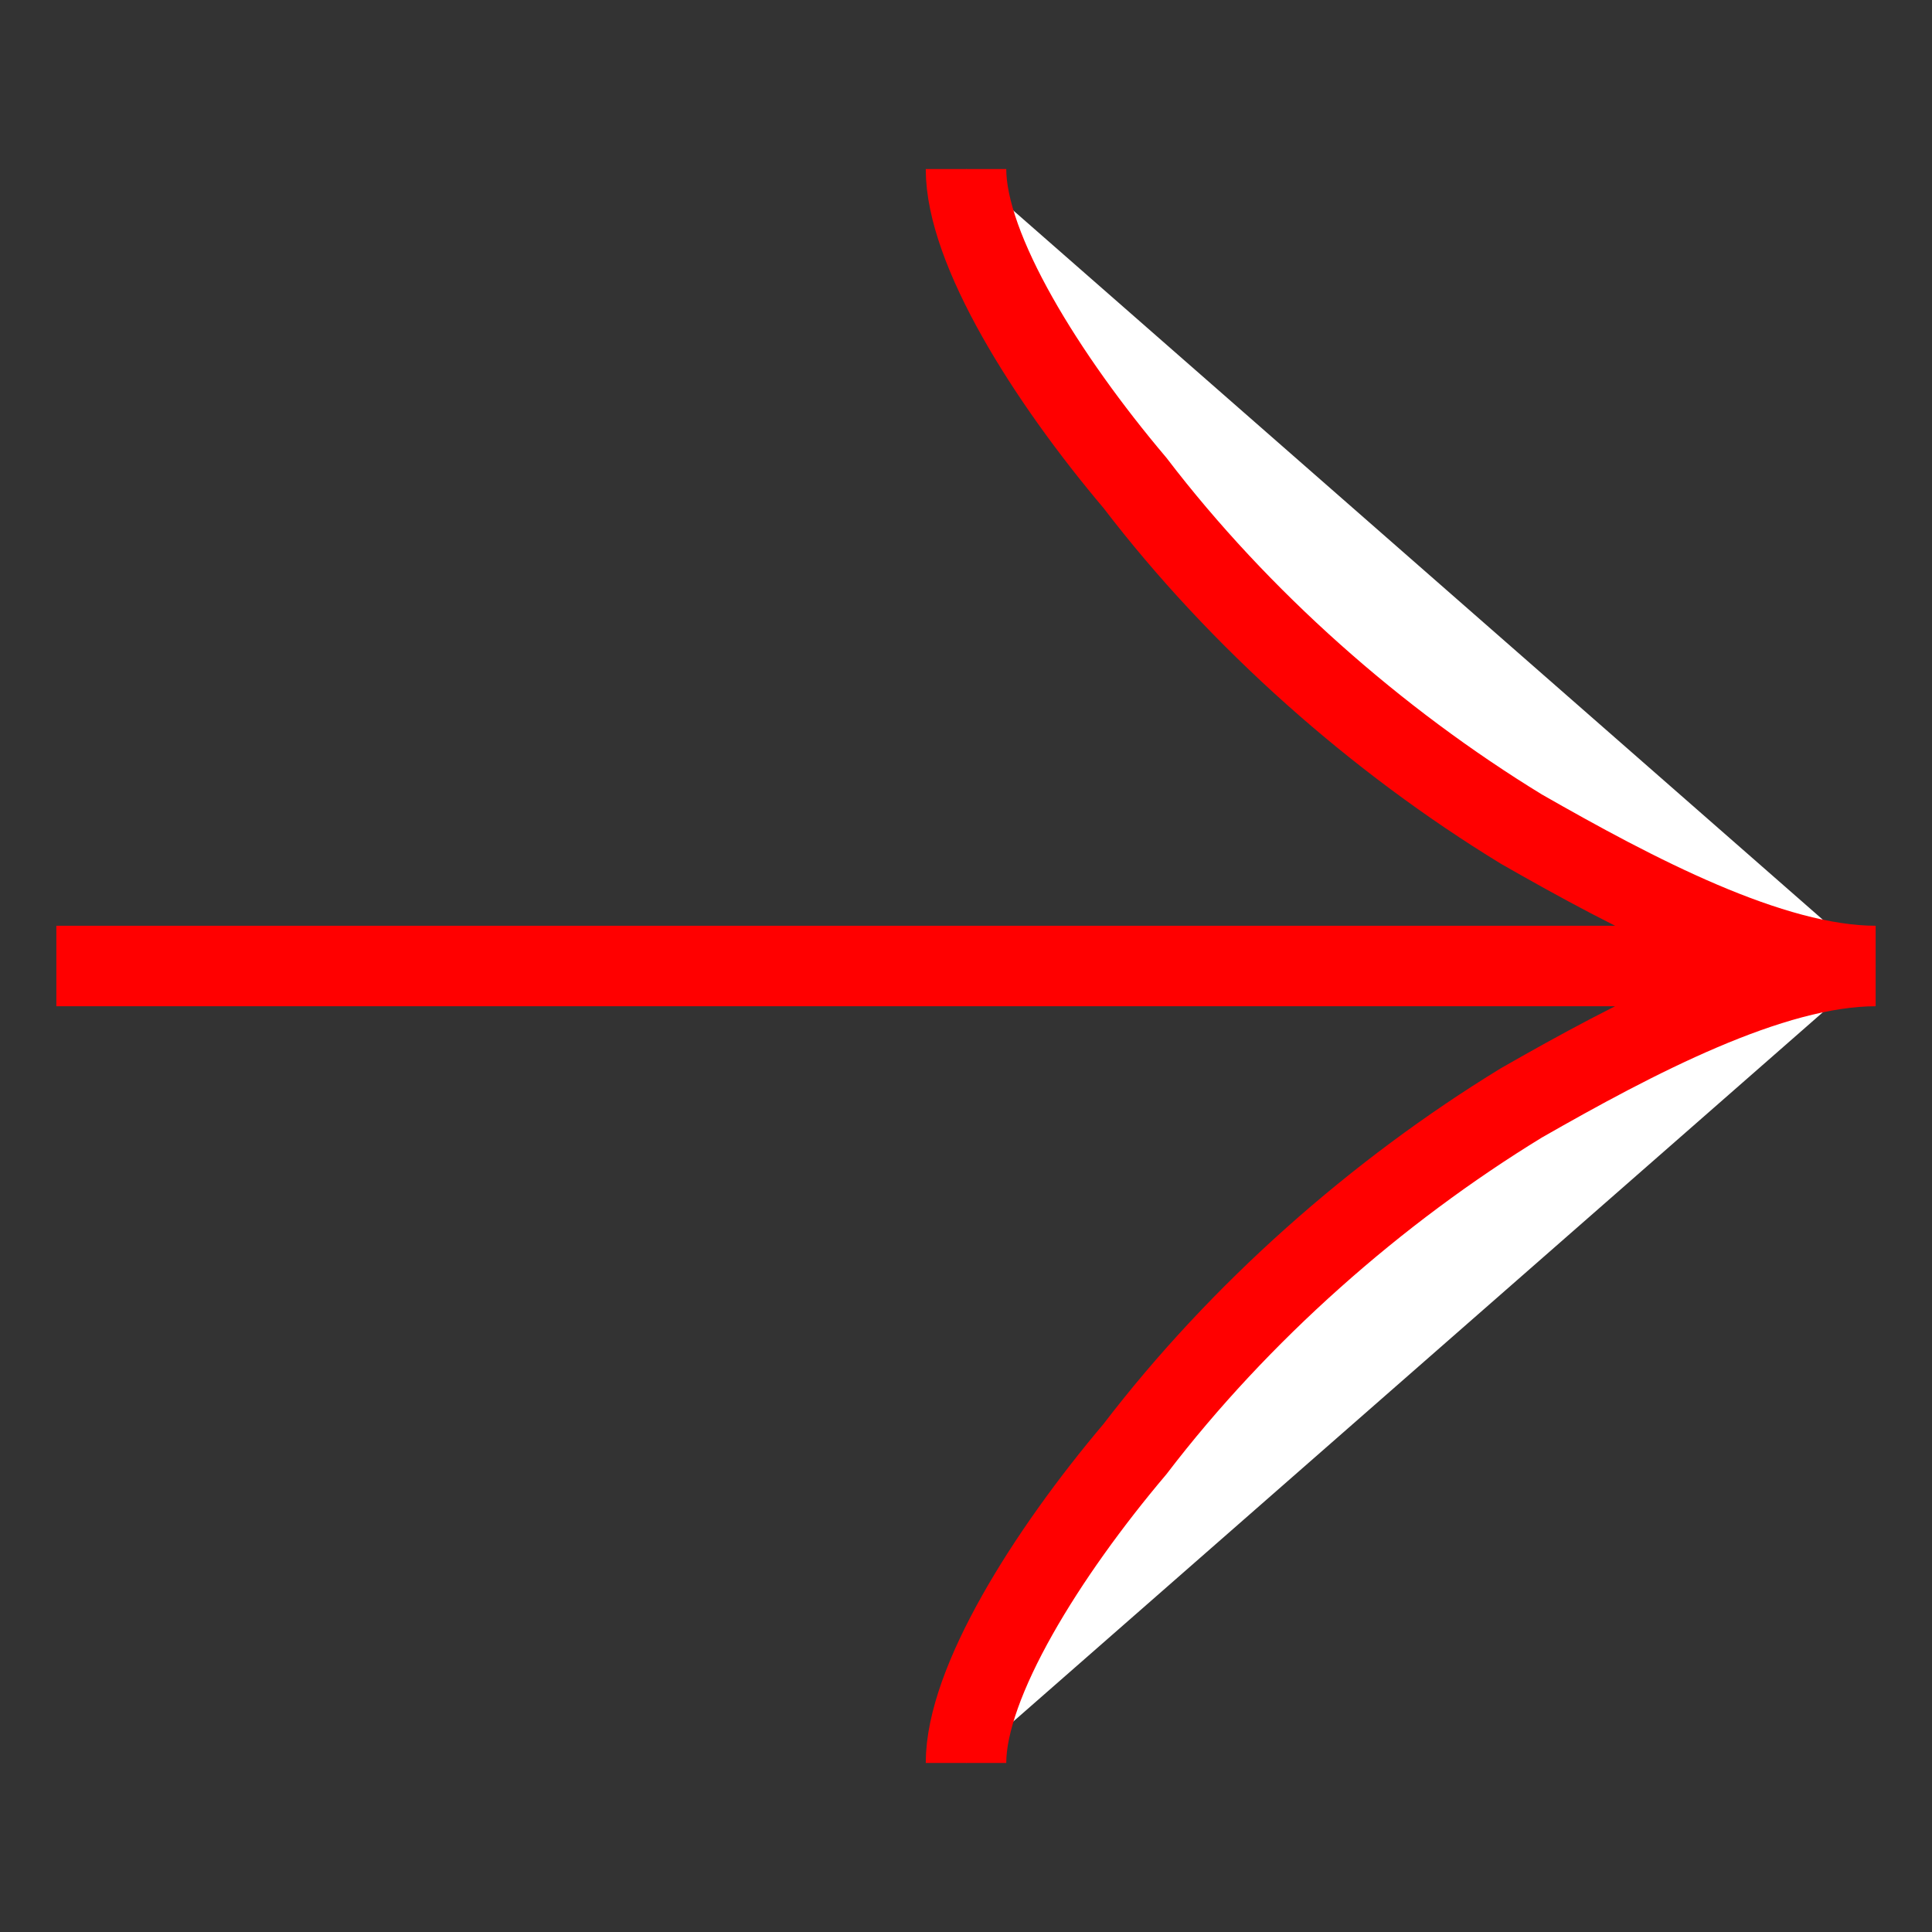
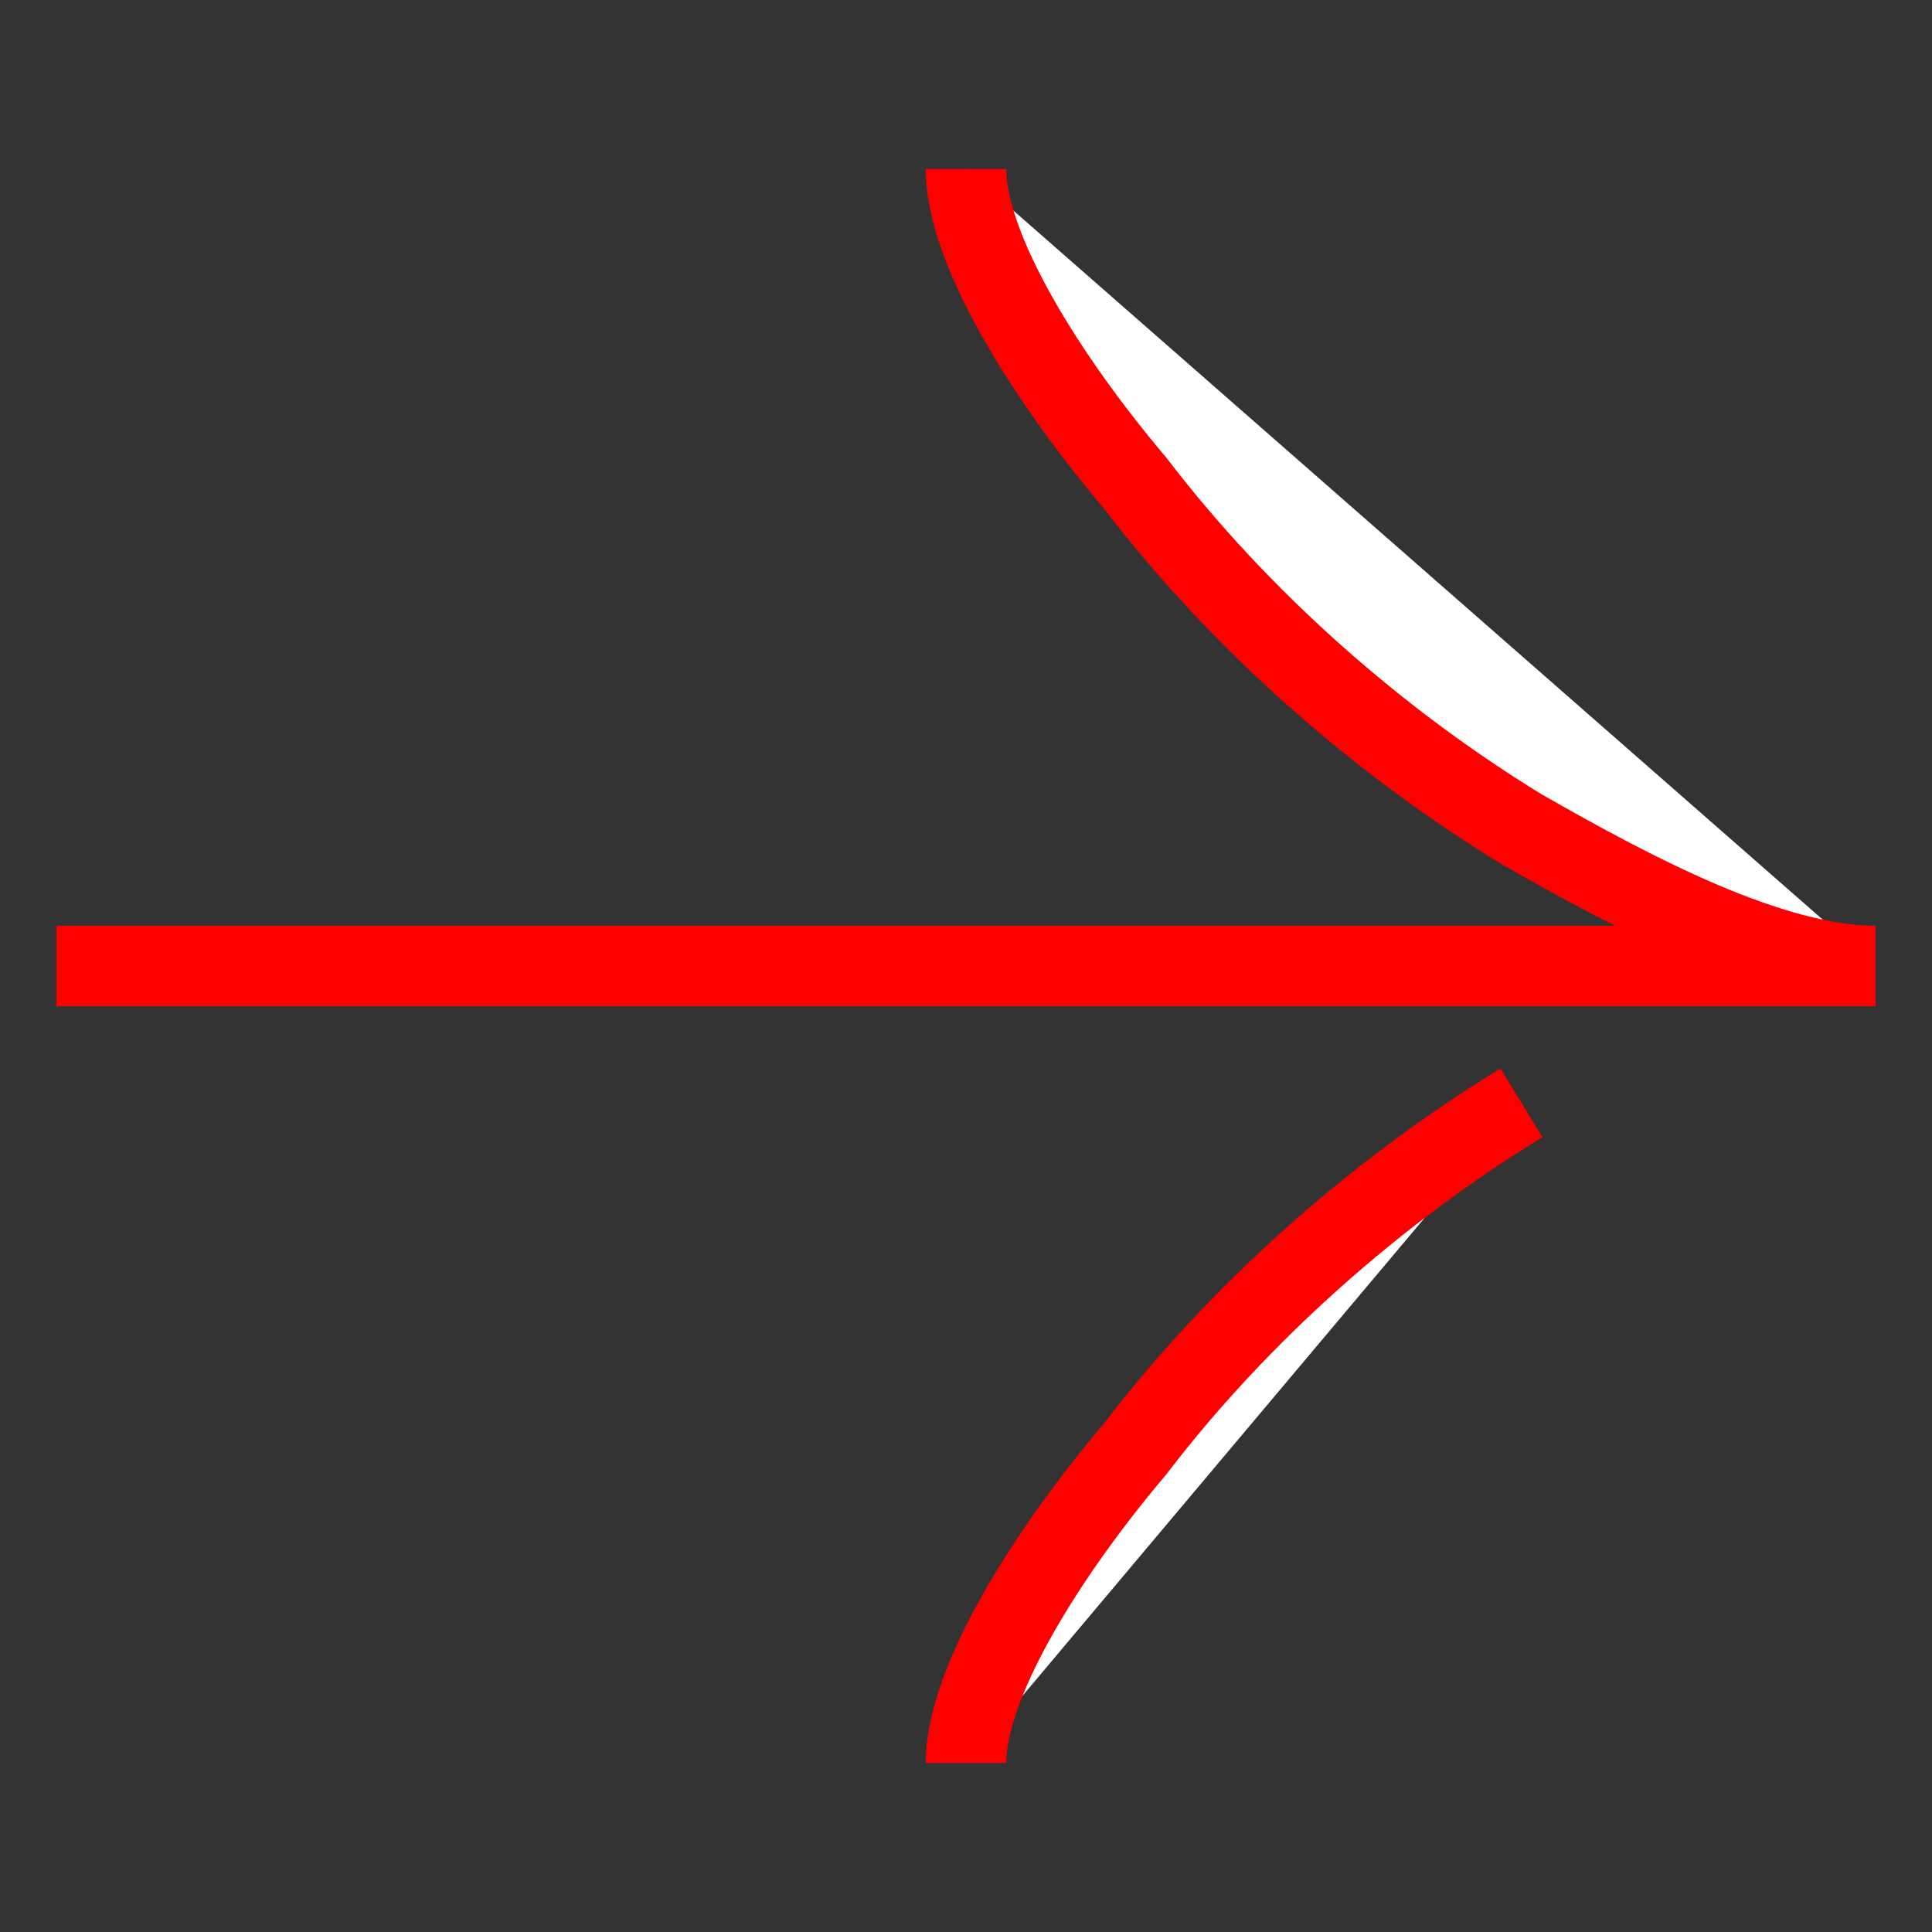
<svg xmlns="http://www.w3.org/2000/svg" version="1.1" id="katman_1" x="0px" y="0px" viewBox="0 0 24 24" style="enable-background:new 0 0 24 24;" xml:space="preserve">
  <rect x="0" y="0" width="24" height="24" fill="#333333" stroke="none" />
  <style type="text/css">
	.st0{fill:#FFFFFF;stroke:#FF0000;}
</style>
-   <path class="st0" d="M12,2.1c0,1,1,2.6,2.1,3.9c1.3,1.7,3,3.2,4.8,4.3c1.4,0.8,3.1,1.7,4.4,1.7 M12,21.9c0-1,1-2.6,2.1-3.9  c1.3-1.7,3-3.2,4.8-4.3c1.4-0.8,3.1-1.7,4.4-1.7 M23.3,12H0.7" />
+   <path class="st0" d="M12,2.1c0,1,1,2.6,2.1,3.9c1.3,1.7,3,3.2,4.8,4.3c1.4,0.8,3.1,1.7,4.4,1.7 M12,21.9c0-1,1-2.6,2.1-3.9  c1.3-1.7,3-3.2,4.8-4.3M23.3,12H0.7" />
</svg>